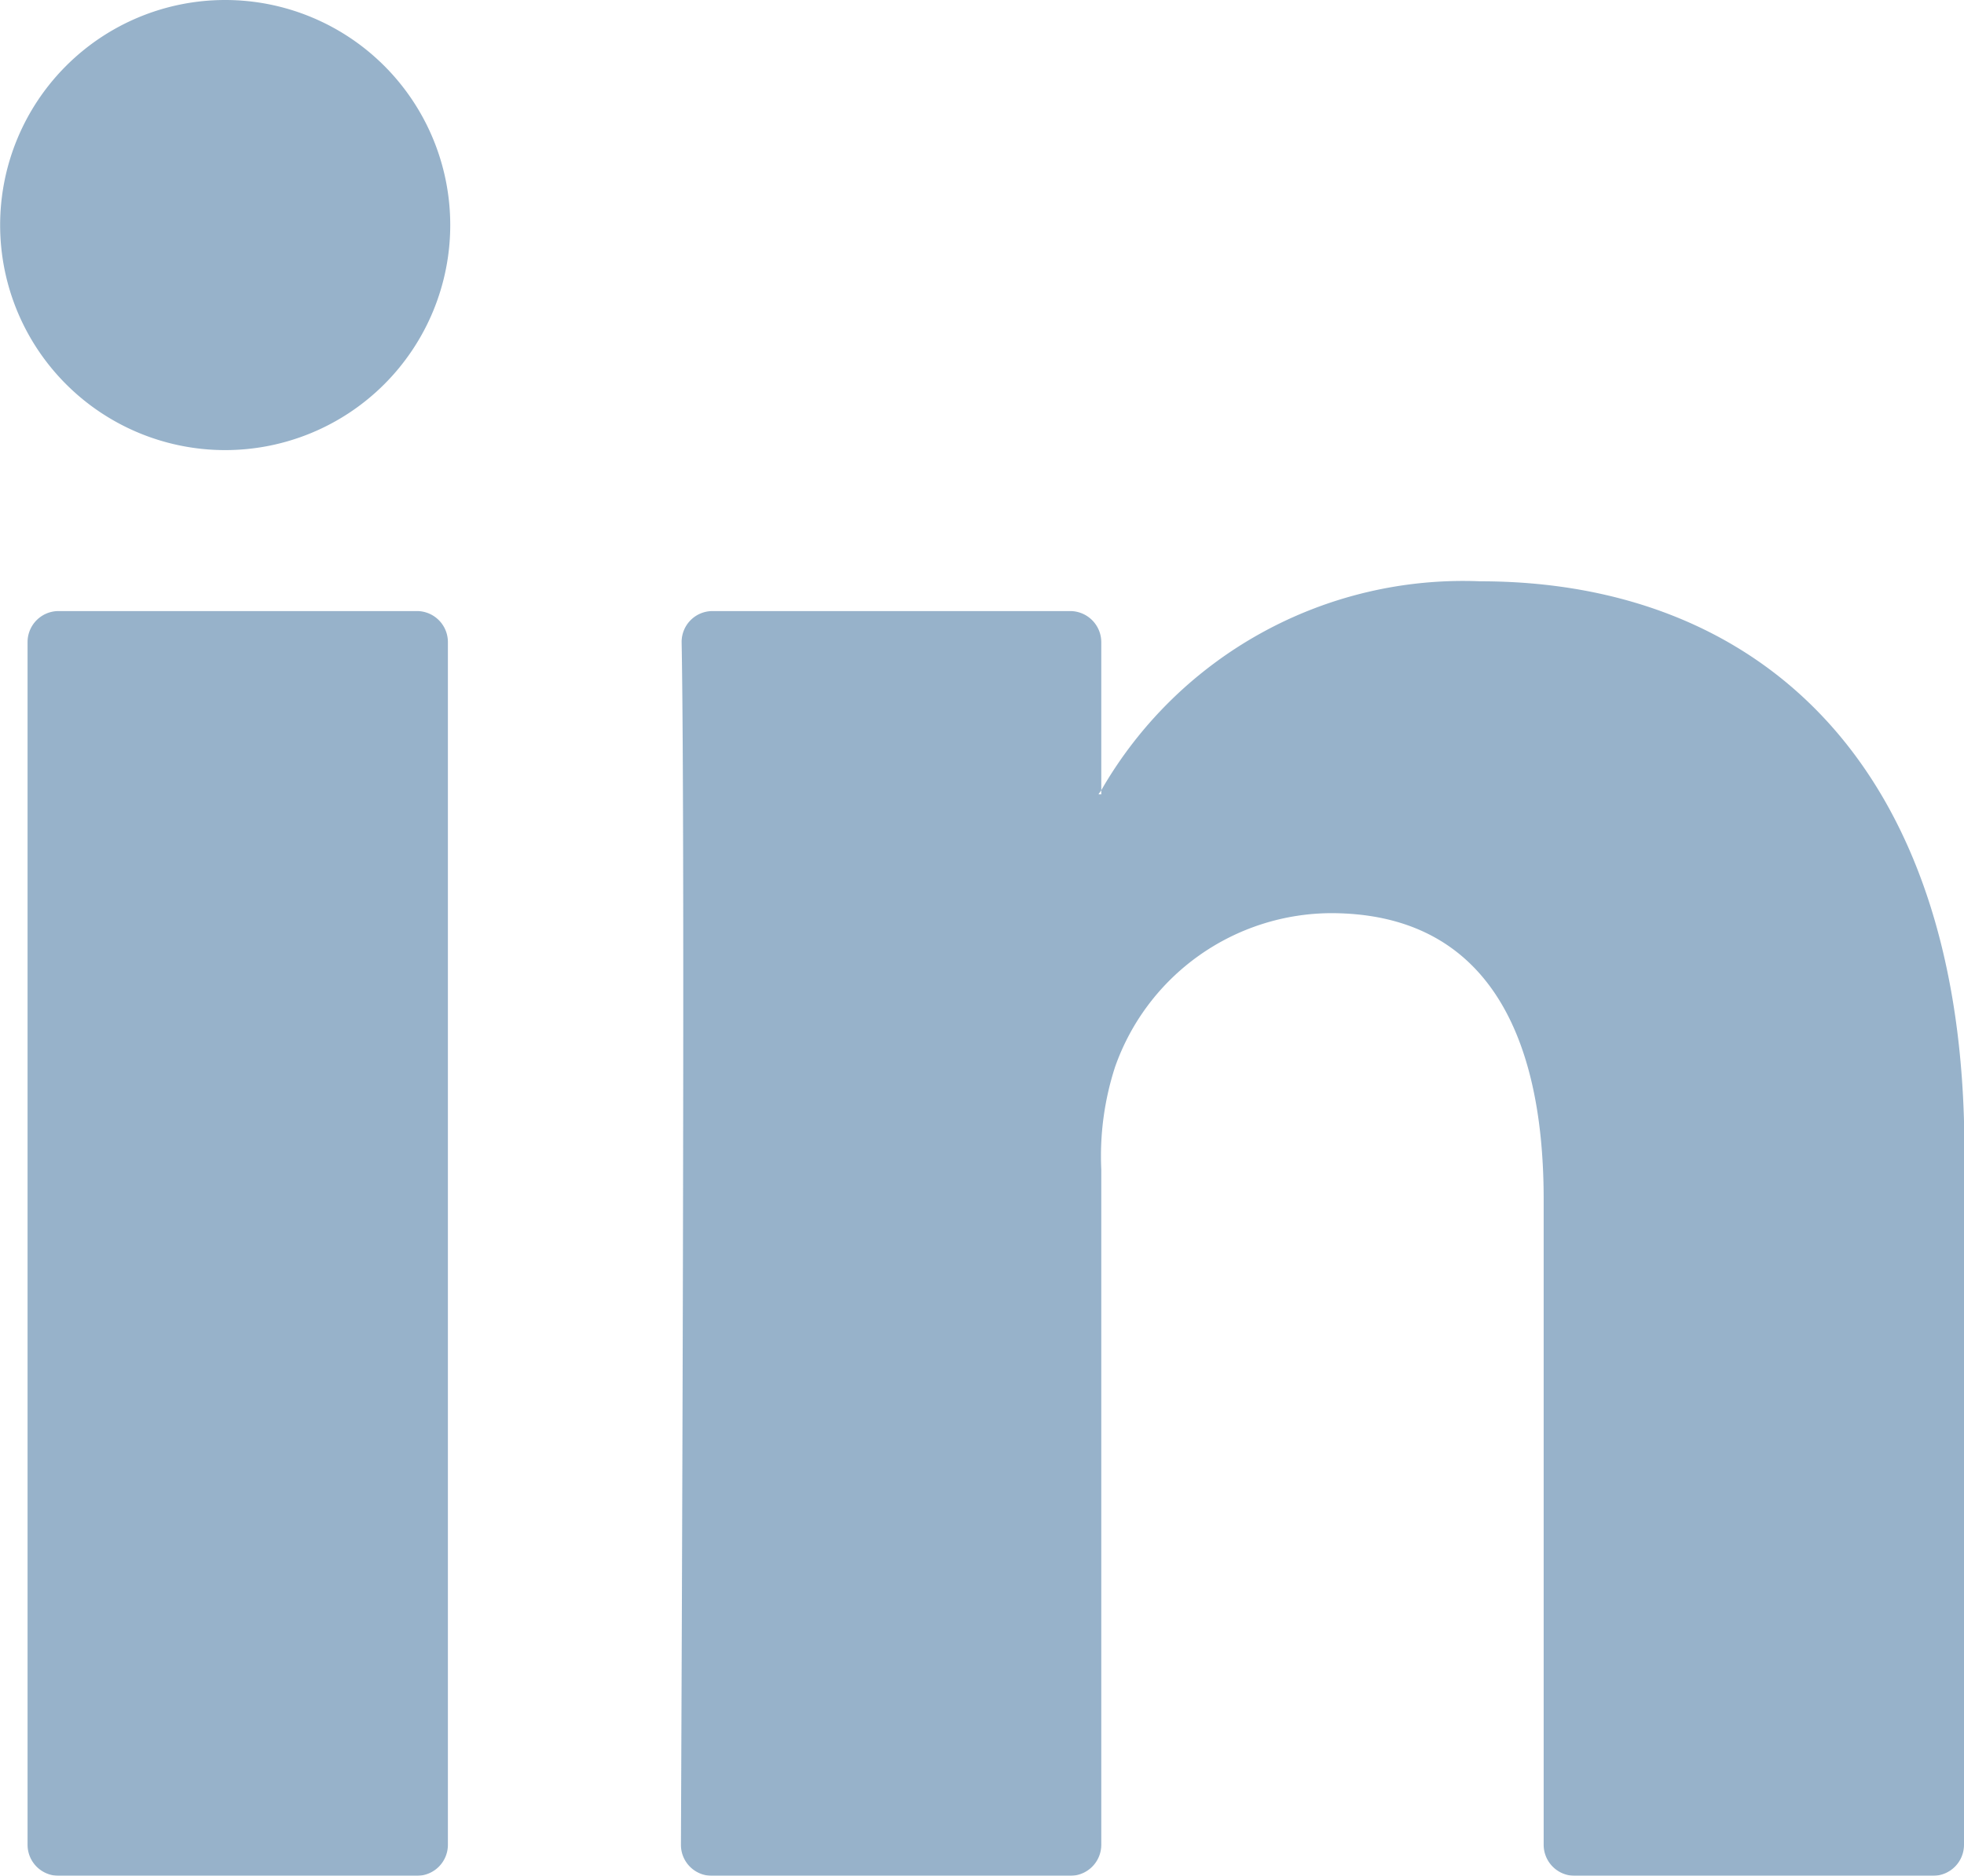
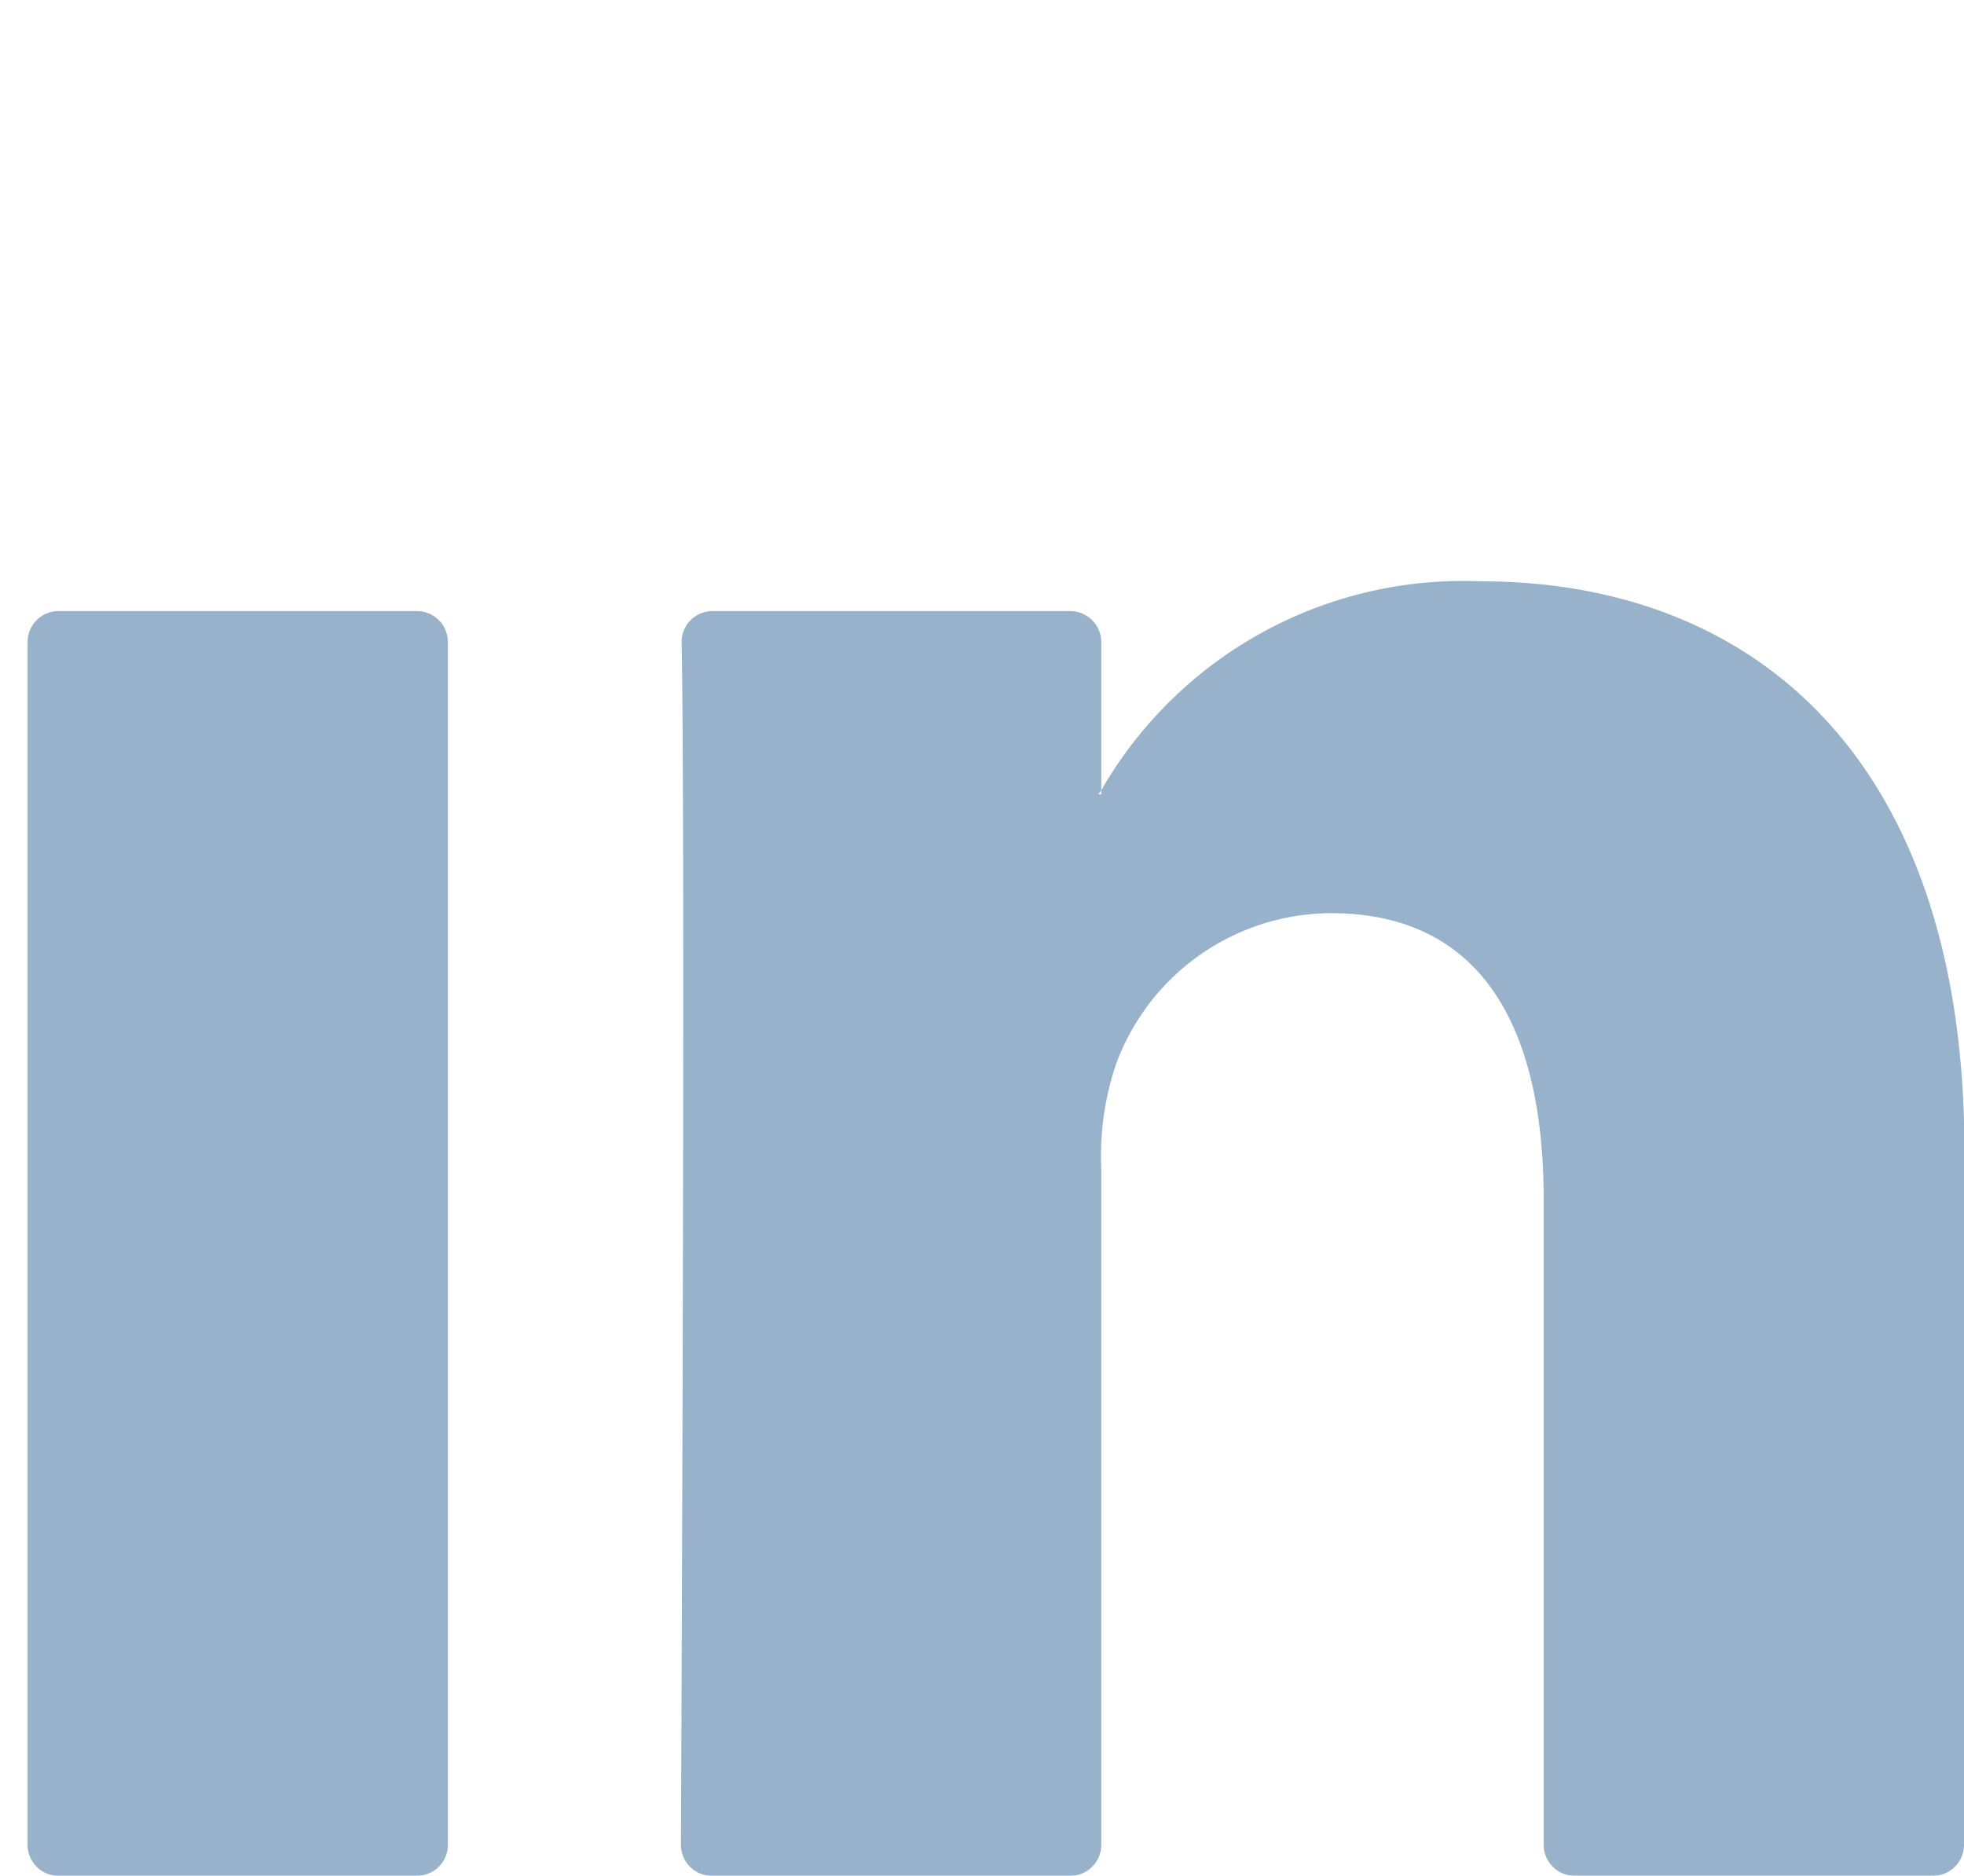
<svg xmlns="http://www.w3.org/2000/svg" width="14.251" height="13.611" viewBox="0 0 14.251 13.611">
  <g id="Group_73" data-name="Group 73" transform="translate(-553.601 -5313.317)" opacity="0.6">
    <path id="Path_114" data-name="Path 114" d="M28.369,90.257v5.038a.225.225,0,0,1-.225.225h-2.6a.225.225,0,0,1-.225-.225V90.61c0-1.233-.441-2.075-1.545-2.075a1.669,1.669,0,0,0-1.565,1.116,2.094,2.094,0,0,0-.1.744v4.9a.225.225,0,0,1-.225.225h-2.6a.224.224,0,0,1-.225-.225c.005-1.247.032-7.3.005-8.724a.224.224,0,0,1,.225-.228h2.594a.226.226,0,0,1,.226.225v1.075c-.006.01-.015.02-.02.03h.02v-.03a3.029,3.029,0,0,1,2.75-1.516c2.008,0,3.513,1.312,3.513,4.13M14.543,95.52h2.6a.225.225,0,0,0,.225-.225V86.568a.225.225,0,0,0-.225-.225h-2.6a.225.225,0,0,0-.225.225v8.727a.225.225,0,0,0,.225.225" transform="translate(539.483 5231.408)" fill="#517fa6" />
-     <path id="Path_115" data-name="Path 115" d="M17.182,79.241a1.633,1.633,0,1,1-1.633-1.633,1.633,1.633,0,0,1,1.633,1.633" transform="translate(539.686 5235.709)" fill="#517fa6" />
  </g>
</svg>